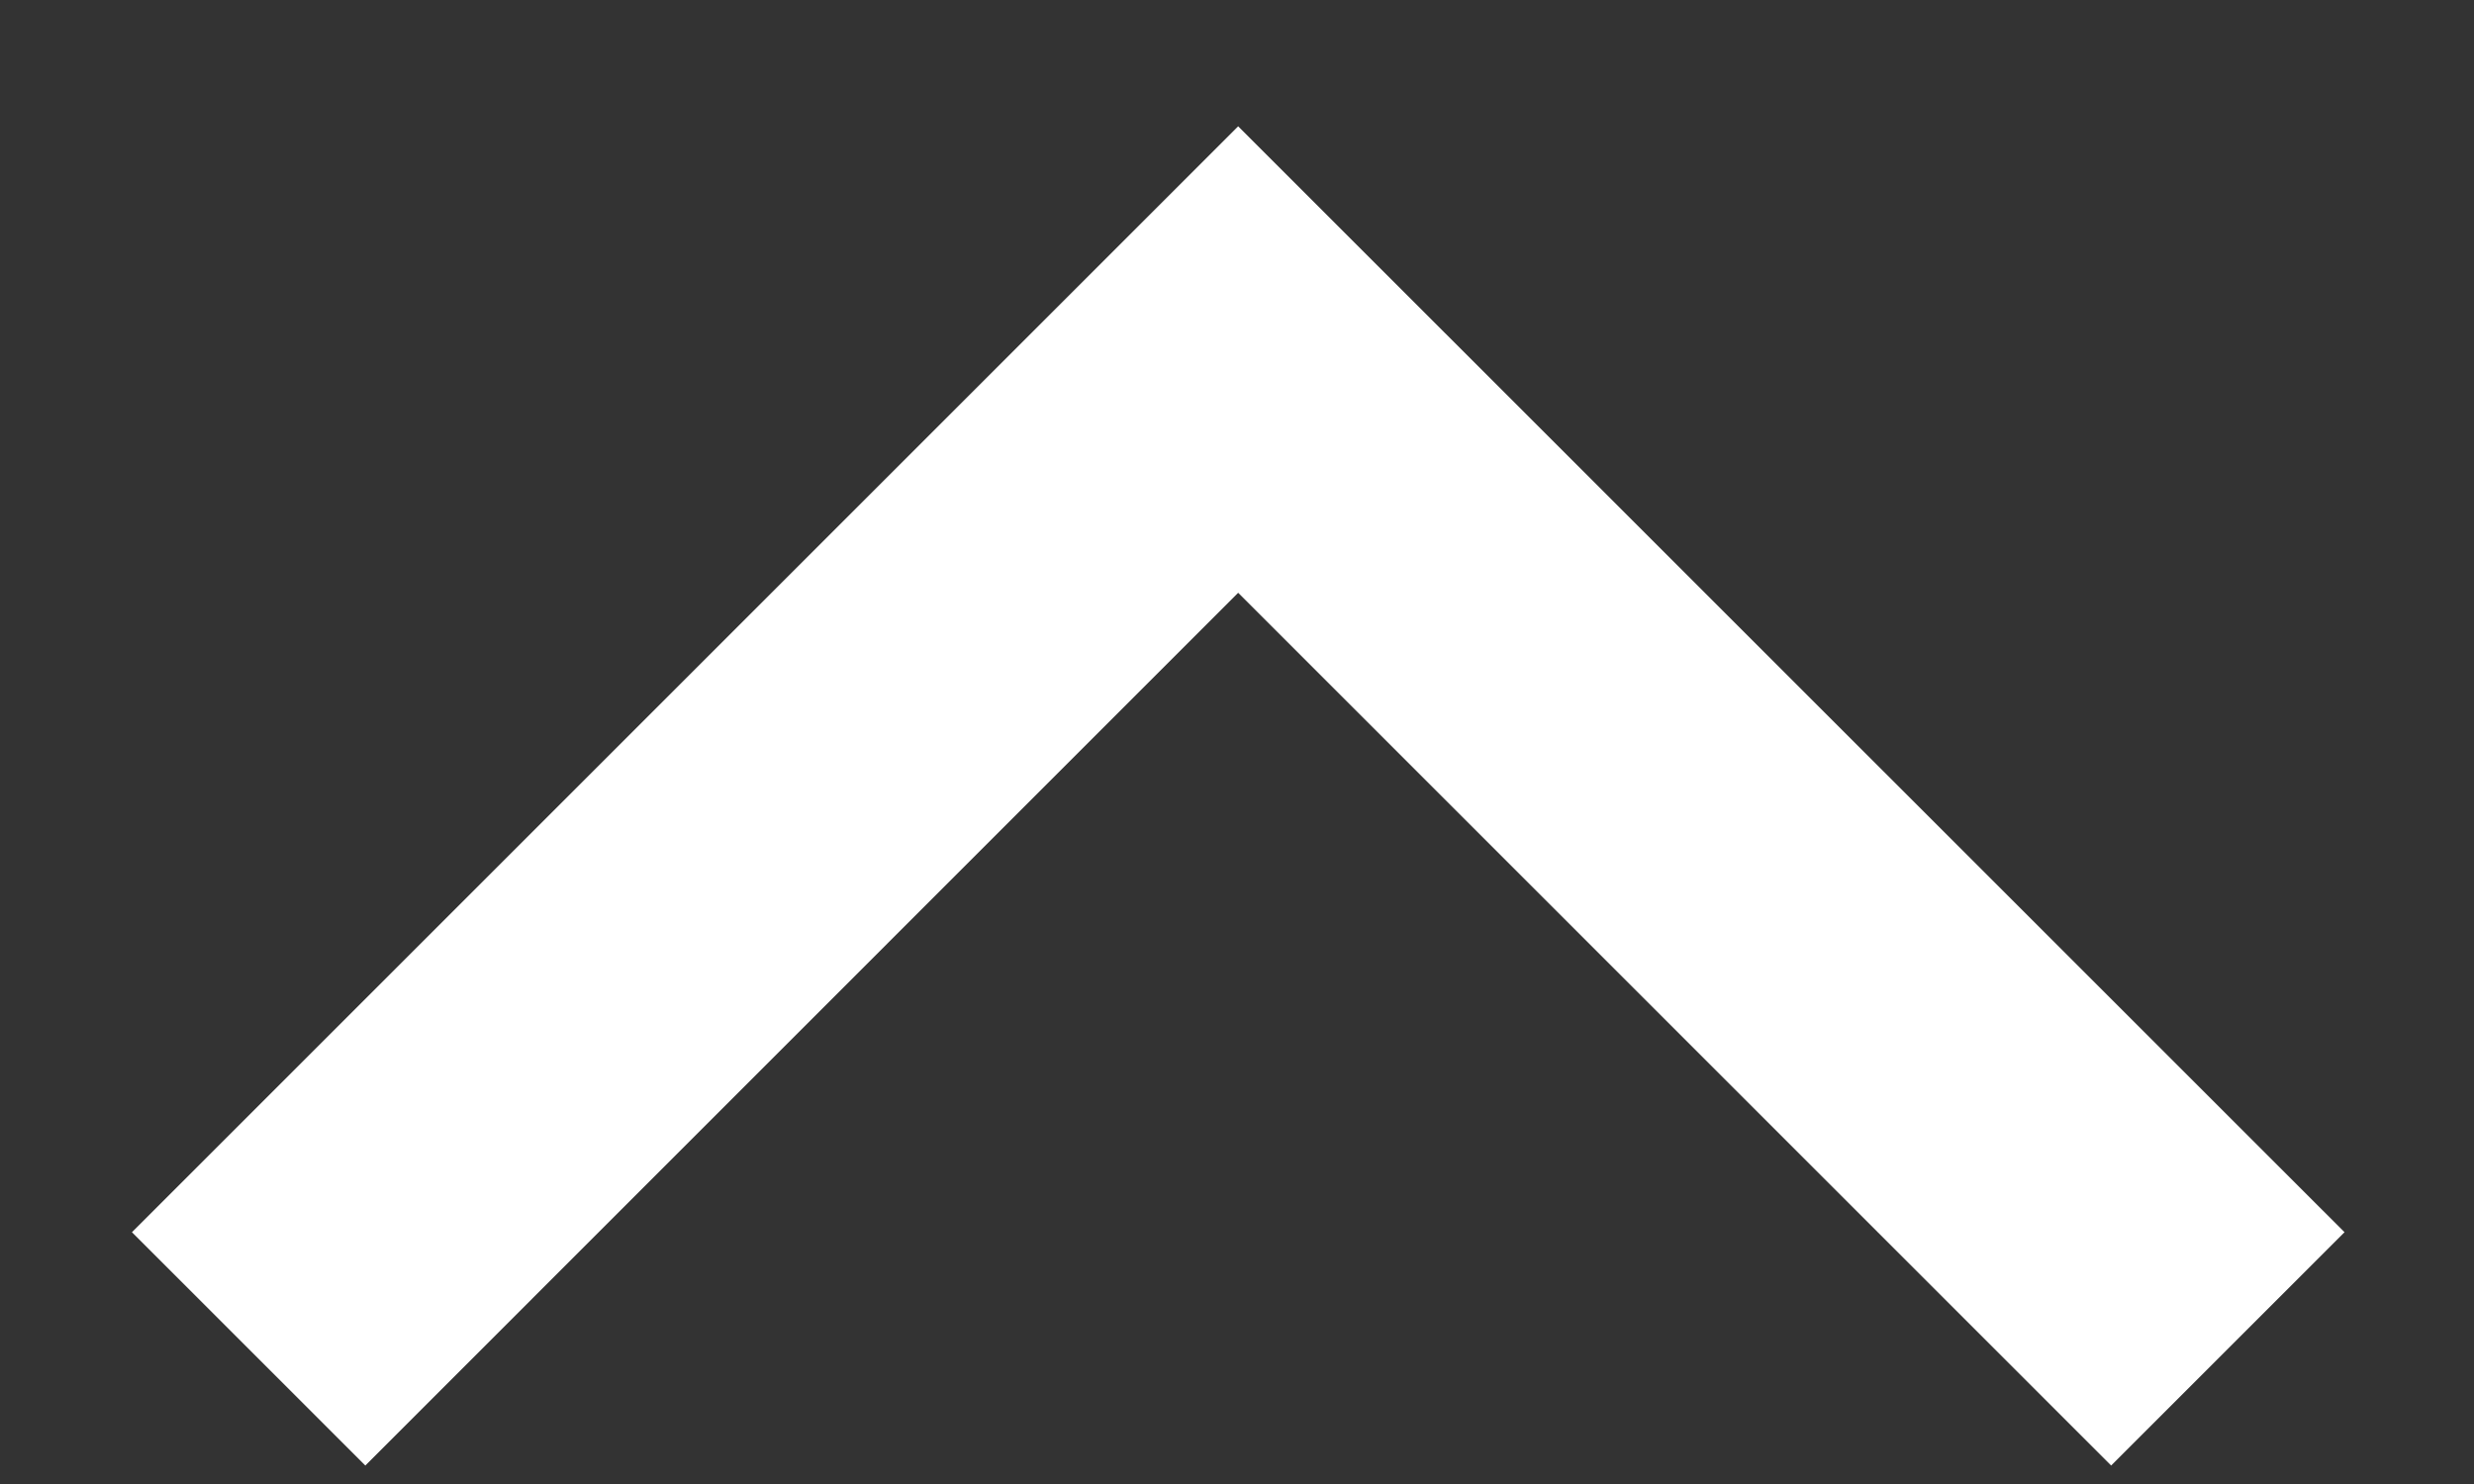
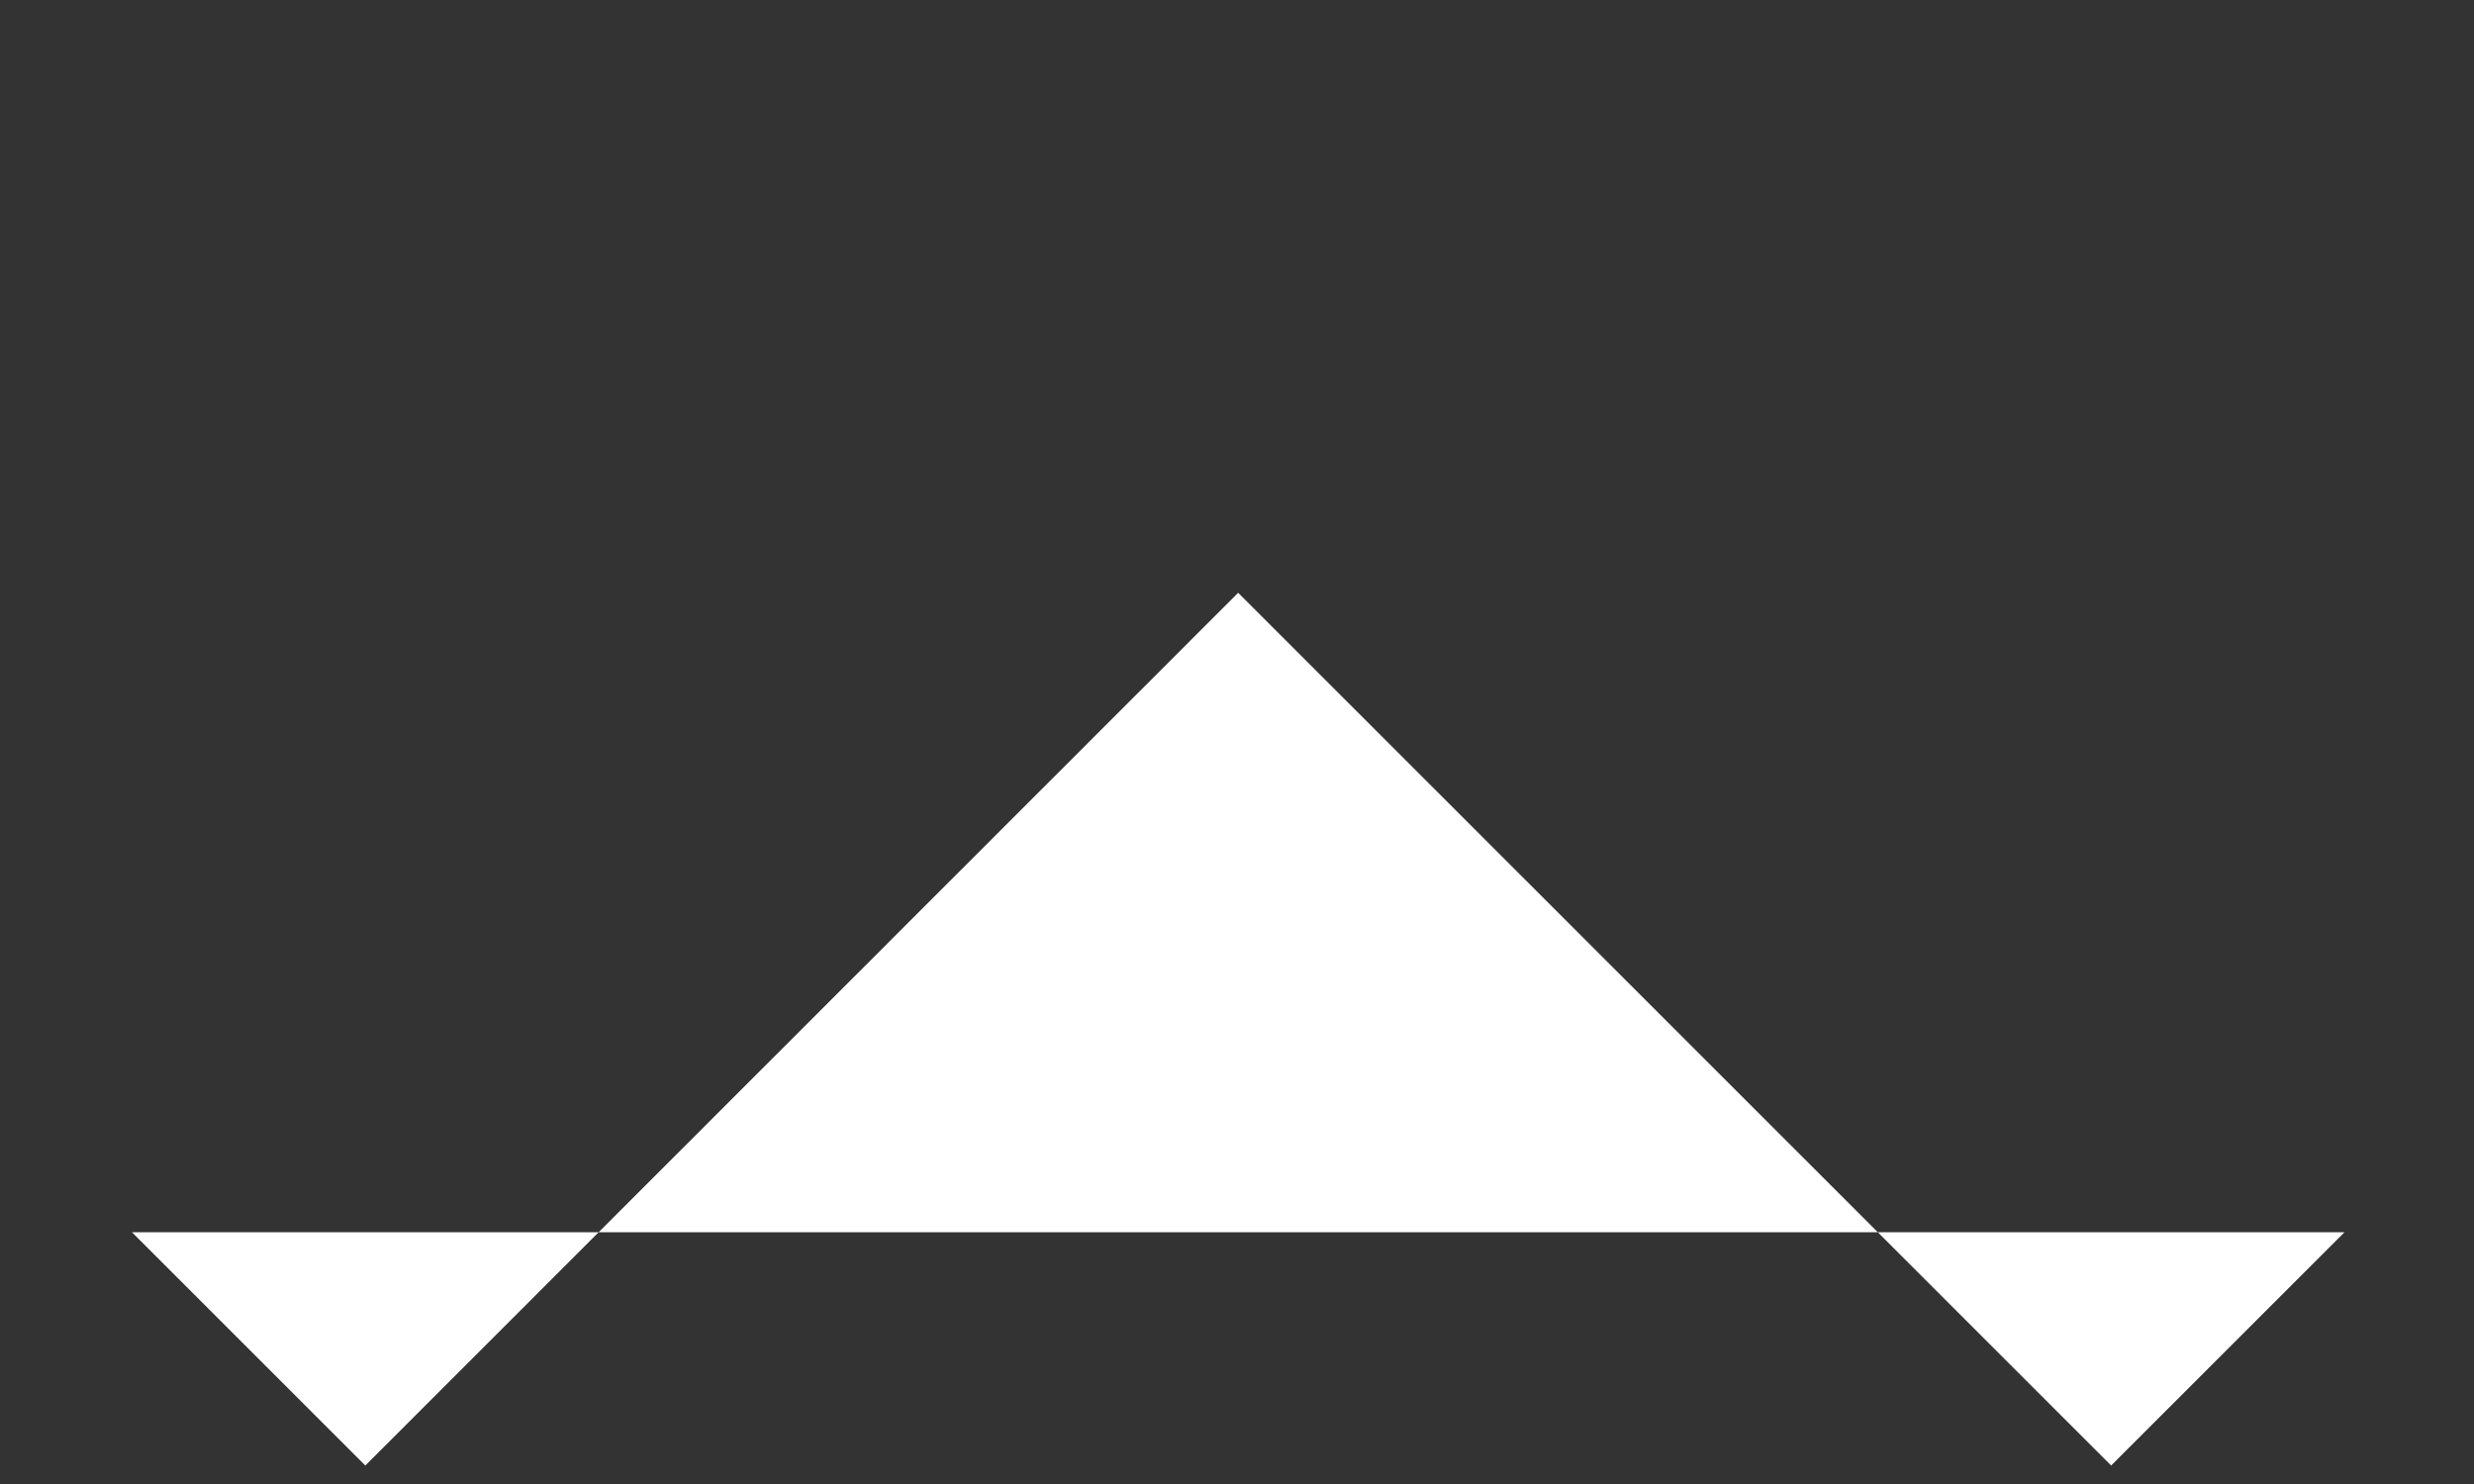
<svg xmlns="http://www.w3.org/2000/svg" width="15" height="9" viewBox="0 0 15 9" fill="none">
  <rect x="0" y="0" width="15" height="9" fill="#333333" stroke="none" />
-   <path id="Path 4" d="M7.507 3.595L12.8 8.888L14.215 7.473L7.507 0.766L0.8 7.473L2.215 8.888L7.507 3.595Z" fill="white" />
+   <path id="Path 4" d="M7.507 3.595L12.8 8.888L14.215 7.473L0.8 7.473L2.215 8.888L7.507 3.595Z" fill="white" />
</svg>